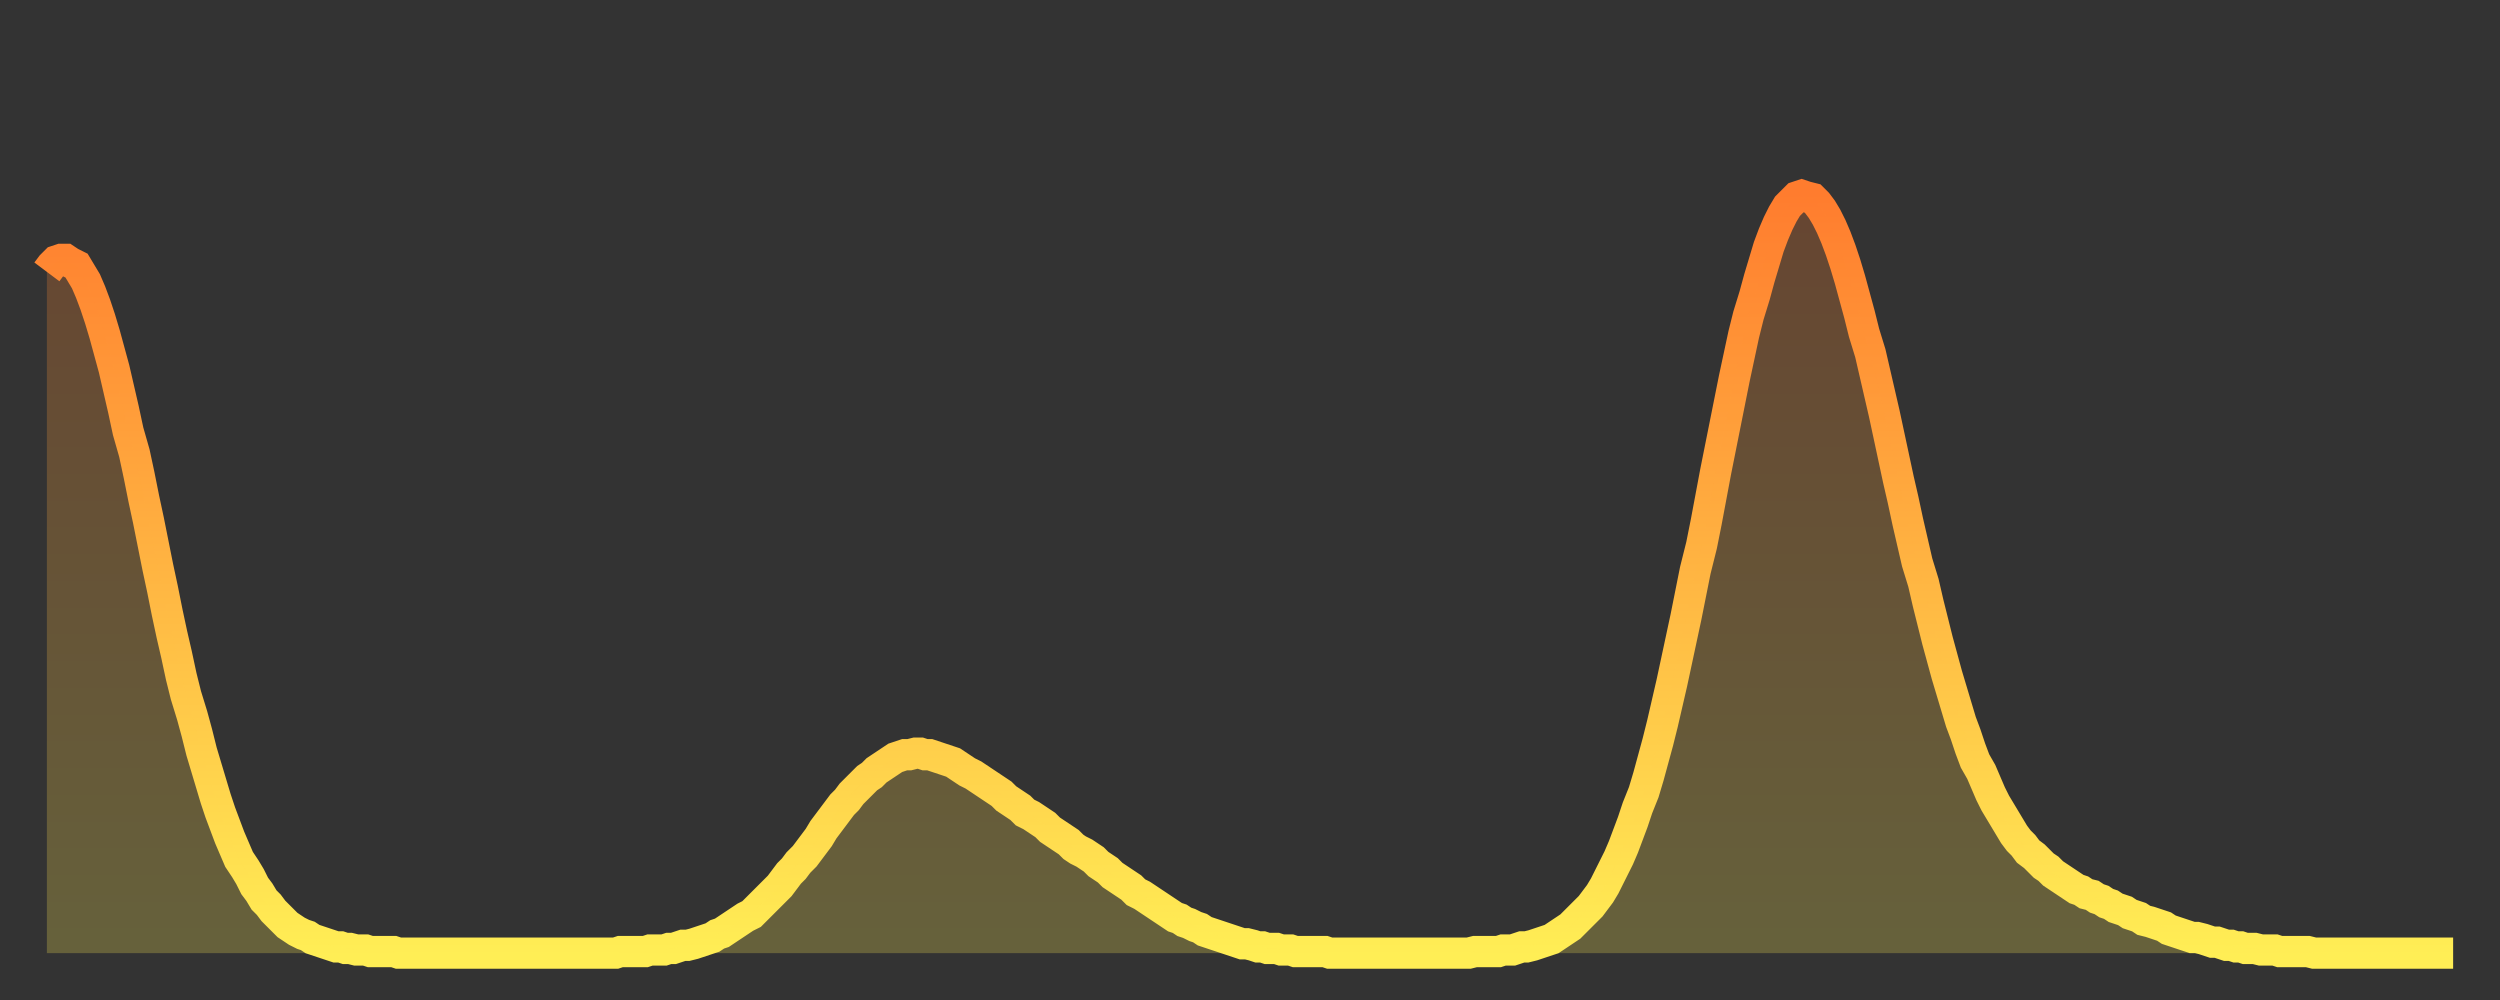
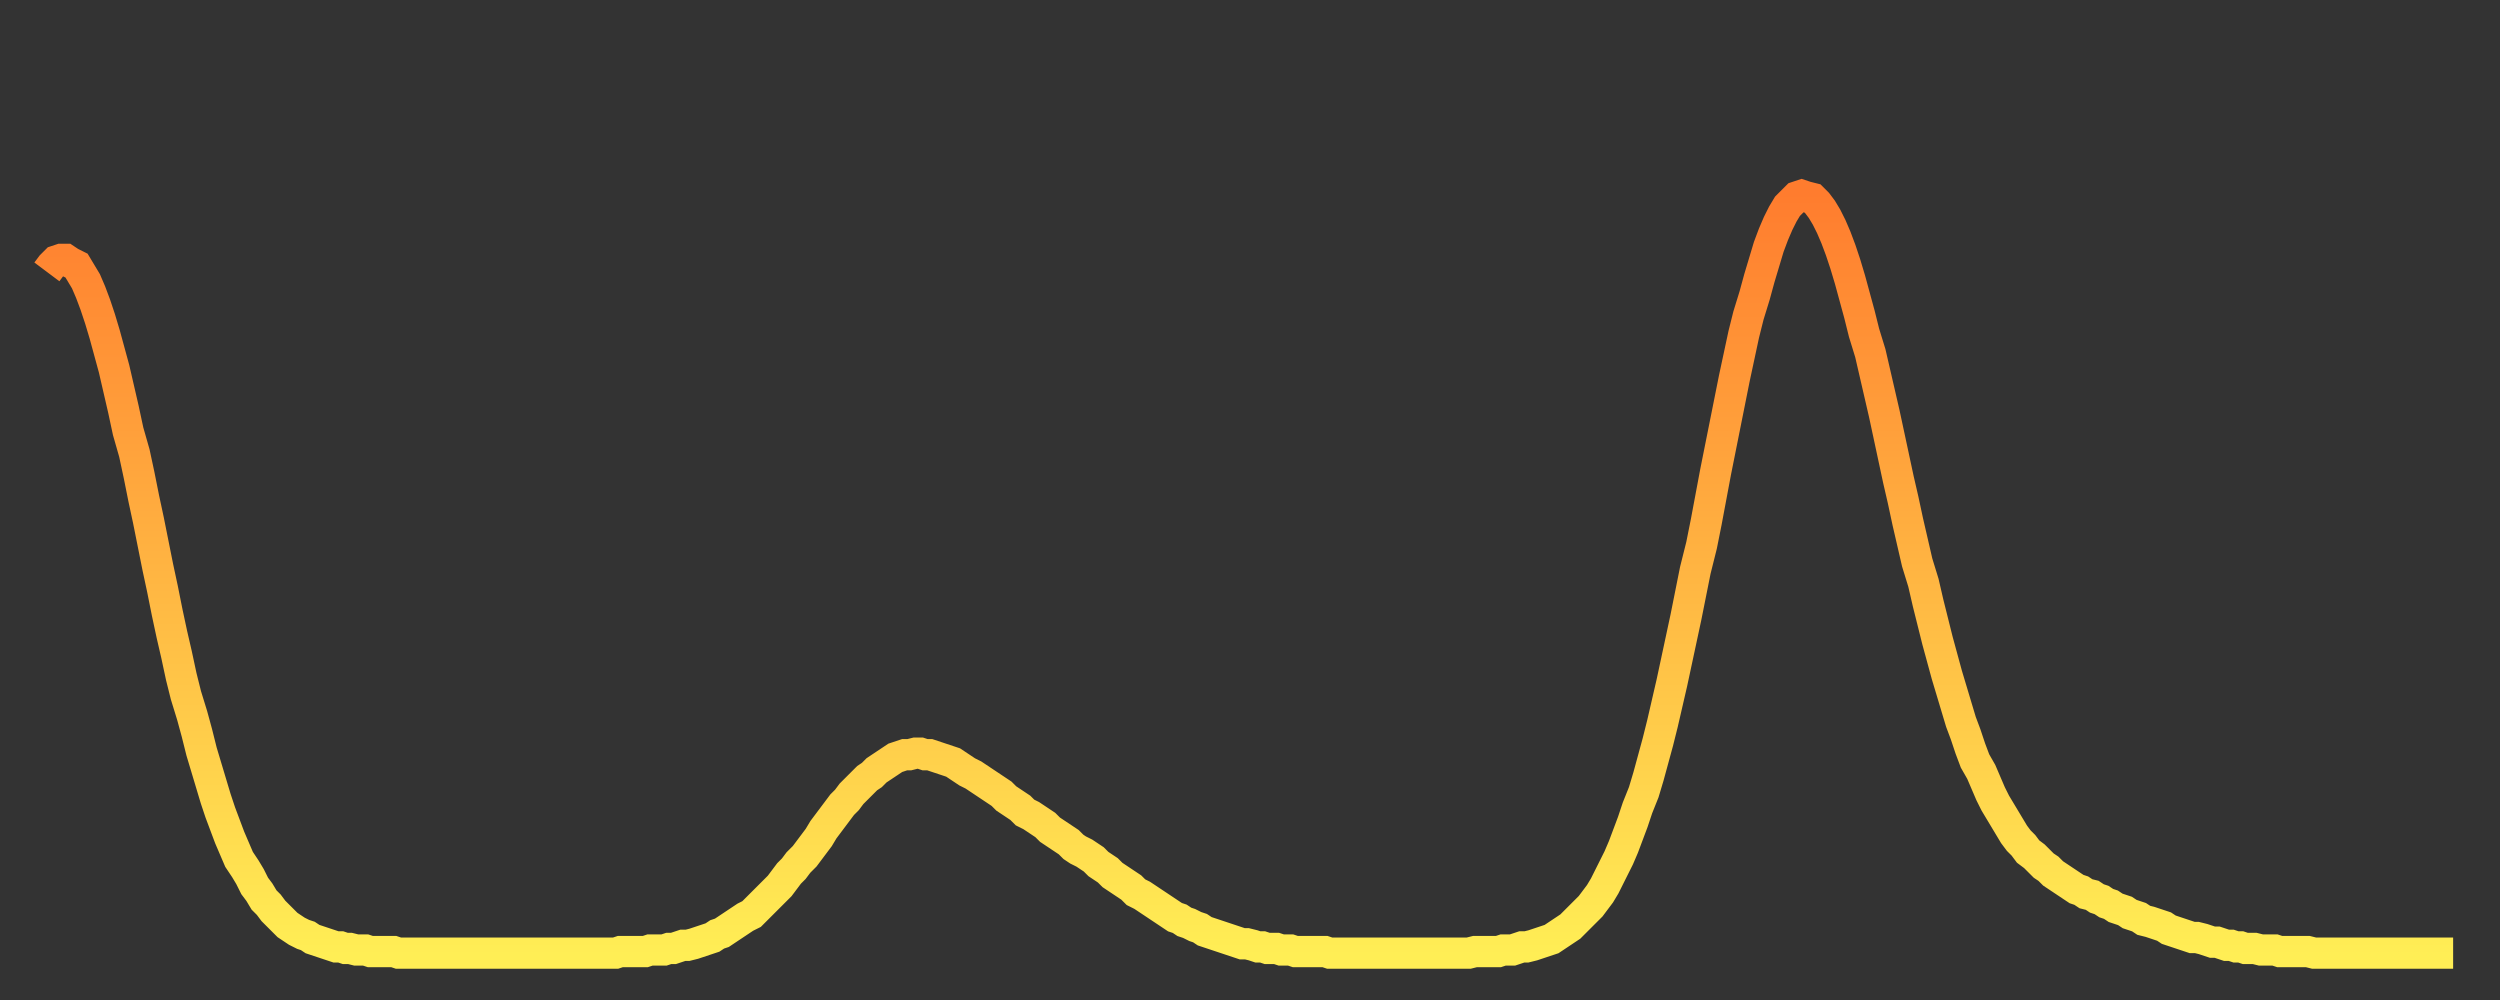
<svg xmlns="http://www.w3.org/2000/svg" baseProfile="full" height="64" version="1.1" width="160">
  <rect width="100%" height="100%" fill="#333333" stroke="none" />
  <defs>
    <linearGradient id="id367460" x1="0" x2="0" y1="0" y2="1">
      <stop offset="0%" stop-color="#ff7c2e" />
      <stop offset="50%" stop-color="#ffb542" />
      <stop offset="100%" stop-color="#ffee55" />
    </linearGradient>
  </defs>
  <g transform="translate(3,3)">
    <g>
      <path d="M 0.0 14.4 0.3 14.0 0.6 13.7 0.9 13.6 1.2 13.6 1.5 13.8 1.9 14.0 2.2 14.5 2.5 15.0 2.8 15.7 3.1 16.5 3.4 17.4 3.7 18.4 4.0 19.5 4.3 20.6 4.6 21.9 4.9 23.2 5.2 24.6 5.6 26.0 5.9 27.4 6.2 28.9 6.5 30.3 6.8 31.8 7.1 33.3 7.4 34.7 7.7 36.2 8.0 37.6 8.3 38.9 8.6 40.3 8.9 41.5 9.3 42.8 9.6 43.9 9.9 45.1 10.2 46.1 10.5 47.1 10.8 48.1 11.1 49.0 11.4 49.8 11.7 50.6 12.0 51.3 12.3 52.0 12.7 52.6 13.0 53.1 13.3 53.7 13.6 54.1 13.9 54.6 14.2 54.9 14.5 55.3 14.8 55.6 15.1 55.9 15.4 56.2 15.7 56.4 16.0 56.6 16.4 56.8 16.7 56.9 17.0 57.1 17.3 57.2 17.6 57.3 17.9 57.4 18.2 57.5 18.5 57.6 18.8 57.6 19.1 57.7 19.4 57.7 19.8 57.8 20.1 57.8 20.4 57.8 20.7 57.9 21.0 57.9 21.3 57.9 21.6 57.9 21.9 57.9 22.2 57.9 22.5 58.0 22.8 58.0 23.1 58.0 23.5 58.0 23.8 58.0 24.1 58.0 24.4 58.0 24.7 58.0 25.0 58.0 25.3 58.0 25.6 58.0 25.9 58.0 26.2 58.0 26.5 58.0 26.8 58.0 27.2 58.0 27.5 58.0 27.8 58.0 28.1 58.0 28.4 58.0 28.7 58.0 29.0 58.0 29.3 58.0 29.6 58.0 29.9 58.0 30.2 58.0 30.6 58.0 30.9 58.0 31.2 58.0 31.5 58.0 31.8 58.0 32.1 58.0 32.4 58.0 32.7 58.0 33.0 58.0 33.3 58.0 33.6 58.0 33.9 58.0 34.3 58.0 34.6 58.0 34.9 58.0 35.2 58.0 35.5 58.0 35.8 58.0 36.1 58.0 36.4 58.0 36.7 57.9 37.0 57.9 37.3 57.9 37.7 57.9 38.0 57.9 38.3 57.9 38.6 57.8 38.9 57.8 39.2 57.8 39.5 57.8 39.8 57.7 40.1 57.7 40.4 57.6 40.7 57.5 41.0 57.5 41.4 57.4 41.7 57.3 42.0 57.2 42.3 57.1 42.6 57.0 42.9 56.8 43.2 56.7 43.5 56.5 43.8 56.3 44.1 56.1 44.4 55.9 44.7 55.7 45.1 55.5 45.4 55.2 45.7 54.9 46.0 54.6 46.3 54.3 46.6 54.0 46.9 53.7 47.2 53.3 47.5 52.9 47.8 52.6 48.1 52.2 48.5 51.8 48.8 51.4 49.1 51.0 49.4 50.6 49.7 50.1 50.0 49.7 50.3 49.3 50.6 48.9 50.9 48.5 51.2 48.2 51.5 47.8 51.8 47.5 52.2 47.1 52.5 46.8 52.8 46.6 53.1 46.3 53.4 46.1 53.7 45.9 54.0 45.7 54.3 45.5 54.6 45.4 54.9 45.3 55.2 45.3 55.6 45.2 55.9 45.2 56.2 45.3 56.5 45.3 56.8 45.4 57.1 45.5 57.4 45.6 57.7 45.7 58.0 45.8 58.3 46.0 58.6 46.2 58.9 46.4 59.3 46.6 59.6 46.8 59.9 47.0 60.2 47.2 60.5 47.4 60.8 47.6 61.1 47.8 61.4 48.1 61.7 48.3 62.0 48.5 62.3 48.7 62.6 49.0 63.0 49.2 63.3 49.4 63.6 49.6 63.9 49.8 64.2 50.1 64.5 50.3 64.8 50.5 65.1 50.7 65.4 50.9 65.7 51.2 66.0 51.4 66.4 51.6 66.7 51.8 67.0 52.0 67.3 52.3 67.6 52.5 67.9 52.7 68.2 53.0 68.5 53.2 68.8 53.4 69.1 53.6 69.4 53.8 69.7 54.1 70.1 54.3 70.4 54.5 70.7 54.7 71.0 54.9 71.3 55.1 71.6 55.3 71.9 55.5 72.2 55.7 72.5 55.8 72.8 56.0 73.1 56.1 73.5 56.3 73.8 56.4 74.1 56.6 74.4 56.7 74.7 56.8 75.0 56.9 75.3 57.0 75.6 57.1 75.9 57.2 76.2 57.3 76.5 57.4 76.8 57.4 77.2 57.5 77.5 57.6 77.8 57.6 78.1 57.7 78.4 57.7 78.7 57.7 79.0 57.8 79.3 57.8 79.6 57.8 79.9 57.9 80.2 57.9 80.5 57.9 80.9 57.9 81.2 57.9 81.5 57.9 81.8 57.9 82.1 58.0 82.4 58.0 82.7 58.0 83.0 58.0 83.3 58.0 83.6 58.0 83.9 58.0 84.3 58.0 84.6 58.0 84.9 58.0 85.2 58.0 85.5 58.0 85.8 58.0 86.1 58.0 86.4 58.0 86.7 58.0 87.0 58.0 87.3 58.0 87.6 58.0 88.0 58.0 88.3 58.0 88.6 58.0 88.9 58.0 89.2 58.0 89.5 58.0 89.8 58.0 90.1 58.0 90.4 58.0 90.7 58.0 91.0 58.0 91.4 57.9 91.7 57.9 92.0 57.9 92.3 57.9 92.6 57.9 92.9 57.9 93.2 57.8 93.5 57.8 93.8 57.8 94.1 57.7 94.4 57.6 94.7 57.6 95.1 57.5 95.4 57.4 95.7 57.3 96.0 57.2 96.3 57.1 96.6 56.9 96.9 56.7 97.2 56.5 97.5 56.3 97.8 56.0 98.1 55.7 98.4 55.4 98.8 55.0 99.1 54.6 99.4 54.2 99.7 53.7 100.0 53.1 100.3 52.5 100.6 51.9 100.9 51.2 101.2 50.4 101.5 49.6 101.8 48.7 102.2 47.7 102.5 46.7 102.8 45.6 103.1 44.5 103.4 43.3 103.7 42.0 104.0 40.7 104.3 39.3 104.6 37.9 104.9 36.5 105.2 35.0 105.5 33.5 105.9 31.9 106.2 30.4 106.5 28.8 106.8 27.2 107.1 25.7 107.4 24.2 107.7 22.7 108.0 21.2 108.3 19.8 108.6 18.4 108.9 17.2 109.3 15.9 109.6 14.8 109.9 13.8 110.2 12.8 110.5 12.0 110.8 11.3 111.1 10.7 111.4 10.2 111.7 9.9 112.0 9.6 112.3 9.5 112.6 9.6 113.0 9.7 113.3 10.0 113.6 10.4 113.9 10.9 114.2 11.5 114.5 12.2 114.8 13.0 115.1 13.9 115.4 14.9 115.7 16.0 116.0 17.1 116.3 18.3 116.7 19.6 117.0 20.9 117.3 22.2 117.6 23.5 117.9 24.9 118.2 26.3 118.5 27.7 118.8 29.0 119.1 30.4 119.4 31.7 119.7 33.0 120.1 34.3 120.4 35.6 120.7 36.8 121.0 38.0 121.3 39.1 121.6 40.2 121.9 41.2 122.2 42.2 122.5 43.2 122.8 44.0 123.1 44.9 123.4 45.7 123.8 46.4 124.1 47.1 124.4 47.8 124.7 48.4 125.0 48.9 125.3 49.4 125.6 49.9 125.9 50.4 126.2 50.8 126.5 51.1 126.8 51.5 127.2 51.8 127.5 52.1 127.8 52.4 128.1 52.6 128.4 52.9 128.7 53.1 129.0 53.3 129.3 53.5 129.6 53.7 129.9 53.9 130.2 54.0 130.5 54.2 130.9 54.3 131.2 54.5 131.5 54.6 131.8 54.8 132.1 54.9 132.4 55.1 132.7 55.2 133.0 55.3 133.3 55.5 133.6 55.6 133.9 55.7 134.2 55.9 134.6 56.0 134.9 56.1 135.2 56.2 135.5 56.3 135.8 56.5 136.1 56.6 136.4 56.7 136.7 56.8 137.0 56.9 137.3 57.0 137.6 57.0 138.0 57.1 138.3 57.2 138.6 57.3 138.9 57.3 139.2 57.4 139.5 57.5 139.8 57.5 140.1 57.6 140.4 57.6 140.7 57.7 141.0 57.7 141.3 57.7 141.7 57.8 142.0 57.8 142.3 57.8 142.6 57.8 142.9 57.9 143.2 57.9 143.5 57.9 143.8 57.9 144.1 57.9 144.4 57.9 144.7 57.9 145.1 58.0 145.4 58.0 145.7 58.0 146.0 58.0 146.3 58.0 146.6 58.0 146.9 58.0 147.2 58.0 147.5 58.0 147.8 58.0 148.1 58.0 148.4 58.0 148.8 58.0 149.1 58.0 149.4 58.0 149.7 58.0 150.0 58.0 150.3 58.0 150.6 58.0 150.9 58.0 151.2 58.0 151.5 58.0 151.8 58.0 152.1 58.0 152.5 58.0 152.8 58.0 153.1 58.0 153.4 58.0 153.7 58.0 154.0 58.0" fill="none" id="graph-curve" opacity="1" stroke="url(#id367460)" stroke-width="2" />
-       <path d="M 0 58 L 0.0 14.4 0.3 14.0 0.6 13.7 0.9 13.6 1.2 13.6 1.5 13.8 1.9 14.0 2.2 14.5 2.5 15.0 2.8 15.7 3.1 16.5 3.4 17.4 3.7 18.4 4.0 19.5 4.3 20.6 4.6 21.9 4.9 23.2 5.2 24.6 5.6 26.0 5.9 27.4 6.2 28.9 6.5 30.3 6.8 31.8 7.1 33.3 7.4 34.7 7.7 36.2 8.0 37.6 8.3 38.9 8.6 40.3 8.9 41.5 9.3 42.8 9.6 43.9 9.9 45.1 10.2 46.1 10.5 47.1 10.8 48.1 11.1 49.0 11.4 49.8 11.7 50.6 12.0 51.3 12.3 52.0 12.7 52.6 13.0 53.1 13.3 53.7 13.6 54.1 13.9 54.6 14.2 54.9 14.5 55.3 14.8 55.6 15.1 55.9 15.4 56.2 15.7 56.4 16.0 56.6 16.4 56.8 16.7 56.9 17.0 57.1 17.3 57.2 17.6 57.3 17.9 57.4 18.2 57.5 18.5 57.6 18.8 57.6 19.1 57.7 19.4 57.7 19.8 57.8 20.1 57.8 20.4 57.8 20.7 57.9 21.0 57.9 21.3 57.9 21.6 57.9 21.9 57.9 22.2 57.9 22.5 58.0 22.8 58.0 23.1 58.0 23.5 58.0 23.8 58.0 24.1 58.0 24.4 58.0 24.7 58.0 25.0 58.0 25.3 58.0 25.6 58.0 25.9 58.0 26.2 58.0 26.5 58.0 26.8 58.0 27.2 58.0 27.5 58.0 27.8 58.0 28.1 58.0 28.4 58.0 28.7 58.0 29.0 58.0 29.3 58.0 29.6 58.0 29.9 58.0 30.2 58.0 30.6 58.0 30.9 58.0 31.2 58.0 31.5 58.0 31.8 58.0 32.1 58.0 32.4 58.0 32.7 58.0 33.0 58.0 33.3 58.0 33.6 58.0 33.9 58.0 34.3 58.0 34.6 58.0 34.9 58.0 35.2 58.0 35.5 58.0 35.8 58.0 36.1 58.0 36.4 58.0 36.7 57.9 37.0 57.9 37.3 57.9 37.7 57.9 38.0 57.9 38.3 57.9 38.6 57.8 38.9 57.8 39.2 57.8 39.5 57.8 39.8 57.7 40.1 57.7 40.4 57.6 40.7 57.5 41.0 57.5 41.4 57.4 41.7 57.3 42.0 57.2 42.3 57.1 42.6 57.0 42.9 56.8 43.2 56.7 43.5 56.5 43.8 56.3 44.1 56.1 44.4 55.9 44.7 55.7 45.1 55.5 45.4 55.2 45.7 54.9 46.0 54.6 46.3 54.3 46.6 54.0 46.9 53.7 47.2 53.3 47.5 52.9 47.8 52.6 48.1 52.2 48.5 51.8 48.8 51.4 49.1 51.0 49.4 50.6 49.7 50.1 50.0 49.7 50.3 49.3 50.6 48.9 50.9 48.5 51.2 48.2 51.5 47.8 51.8 47.5 52.2 47.1 52.5 46.8 52.8 46.6 53.1 46.3 53.4 46.1 53.7 45.9 54.0 45.7 54.3 45.5 54.6 45.4 54.9 45.3 55.2 45.3 55.6 45.2 55.9 45.2 56.2 45.3 56.5 45.3 56.8 45.4 57.1 45.5 57.4 45.6 57.7 45.7 58.0 45.8 58.3 46.0 58.6 46.2 58.9 46.4 59.3 46.6 59.6 46.8 59.9 47.0 60.2 47.2 60.5 47.4 60.8 47.6 61.1 47.8 61.4 48.1 61.7 48.3 62.0 48.5 62.3 48.7 62.6 49.0 63.0 49.2 63.3 49.4 63.6 49.6 63.9 49.8 64.2 50.1 64.5 50.3 64.8 50.5 65.1 50.7 65.4 50.9 65.7 51.2 66.0 51.4 66.4 51.6 66.7 51.8 67.0 52.0 67.3 52.3 67.6 52.5 67.9 52.7 68.2 53.0 68.5 53.2 68.8 53.4 69.1 53.6 69.4 53.8 69.7 54.1 70.1 54.3 70.4 54.5 70.7 54.7 71.0 54.9 71.3 55.1 71.6 55.3 71.9 55.5 72.2 55.7 72.5 55.8 72.8 56.0 73.1 56.1 73.5 56.3 73.8 56.4 74.1 56.6 74.4 56.7 74.7 56.8 75.0 56.9 75.3 57.0 75.6 57.1 75.9 57.2 76.2 57.3 76.5 57.4 76.8 57.4 77.2 57.5 77.5 57.6 77.8 57.6 78.1 57.7 78.4 57.7 78.7 57.7 79.0 57.8 79.3 57.8 79.6 57.8 79.9 57.9 80.2 57.9 80.5 57.9 80.9 57.9 81.2 57.9 81.5 57.9 81.8 57.9 82.1 58.0 82.4 58.0 82.7 58.0 83.0 58.0 83.3 58.0 83.6 58.0 83.9 58.0 84.3 58.0 84.6 58.0 84.9 58.0 85.2 58.0 85.5 58.0 85.8 58.0 86.1 58.0 86.4 58.0 86.7 58.0 87.0 58.0 87.3 58.0 87.6 58.0 88.0 58.0 88.3 58.0 88.6 58.0 88.9 58.0 89.2 58.0 89.5 58.0 89.8 58.0 90.1 58.0 90.4 58.0 90.7 58.0 91.0 58.0 91.4 57.9 91.7 57.9 92.0 57.9 92.3 57.9 92.6 57.9 92.9 57.9 93.2 57.8 93.5 57.8 93.8 57.8 94.1 57.7 94.4 57.6 94.7 57.6 95.1 57.5 95.4 57.4 95.7 57.3 96.0 57.2 96.3 57.1 96.6 56.9 96.9 56.7 97.2 56.5 97.5 56.3 97.8 56.0 98.1 55.7 98.4 55.4 98.8 55.0 99.1 54.6 99.4 54.2 99.7 53.7 100.0 53.1 100.3 52.5 100.6 51.9 100.9 51.2 101.2 50.4 101.5 49.6 101.8 48.7 102.2 47.7 102.5 46.7 102.8 45.6 103.1 44.5 103.4 43.3 103.7 42.0 104.0 40.7 104.3 39.3 104.6 37.9 104.9 36.5 105.2 35.0 105.5 33.5 105.9 31.9 106.2 30.4 106.5 28.8 106.8 27.2 107.1 25.7 107.4 24.2 107.7 22.7 108.0 21.2 108.3 19.8 108.6 18.4 108.9 17.2 109.3 15.9 109.6 14.8 109.9 13.8 110.2 12.8 110.5 12.0 110.8 11.3 111.1 10.7 111.4 10.2 111.7 9.9 112.0 9.6 112.3 9.5 112.6 9.6 113.0 9.7 113.3 10.0 113.6 10.4 113.9 10.9 114.2 11.5 114.5 12.2 114.8 13.0 115.1 13.9 115.4 14.9 115.7 16.0 116.0 17.1 116.3 18.3 116.7 19.6 117.0 20.9 117.3 22.2 117.6 23.5 117.9 24.9 118.2 26.3 118.5 27.7 118.8 29.0 119.1 30.4 119.4 31.7 119.7 33.0 120.1 34.3 120.4 35.6 120.7 36.8 121.0 38.0 121.3 39.1 121.6 40.2 121.9 41.2 122.2 42.2 122.5 43.2 122.8 44.0 123.1 44.9 123.4 45.7 123.8 46.4 124.1 47.1 124.4 47.8 124.7 48.4 125.0 48.9 125.3 49.4 125.6 49.9 125.9 50.4 126.2 50.8 126.5 51.1 126.8 51.5 127.2 51.8 127.5 52.1 127.8 52.4 128.1 52.6 128.4 52.9 128.7 53.1 129.0 53.3 129.3 53.5 129.6 53.7 129.9 53.9 130.2 54.0 130.5 54.2 130.9 54.3 131.2 54.5 131.5 54.6 131.8 54.8 132.1 54.9 132.4 55.1 132.7 55.2 133.0 55.3 133.3 55.5 133.6 55.6 133.9 55.7 134.2 55.9 134.6 56.0 134.9 56.1 135.2 56.2 135.5 56.3 135.8 56.5 136.1 56.6 136.4 56.7 136.7 56.8 137.0 56.9 137.3 57.0 137.6 57.0 138.0 57.1 138.3 57.2 138.6 57.3 138.9 57.3 139.2 57.4 139.5 57.5 139.8 57.5 140.1 57.6 140.4 57.6 140.7 57.7 141.0 57.7 141.3 57.7 141.7 57.8 142.0 57.8 142.3 57.8 142.6 57.8 142.9 57.9 143.2 57.9 143.5 57.9 143.8 57.9 144.1 57.9 144.4 57.9 144.7 57.9 145.1 58.0 145.4 58.0 145.7 58.0 146.0 58.0 146.3 58.0 146.6 58.0 146.9 58.0 147.2 58.0 147.5 58.0 147.8 58.0 148.1 58.0 148.4 58.0 148.8 58.0 149.1 58.0 149.4 58.0 149.7 58.0 150.0 58.0 150.3 58.0 150.6 58.0 150.9 58.0 151.2 58.0 151.5 58.0 151.8 58.0 152.1 58.0 152.5 58.0 152.8 58.0 153.1 58.0 153.4 58.0 153.7 58.0 154.0 58.0 154 58" fill="url(#id367460)" fill-opacity=".25" id="graph-shadow" />
    </g>
  </g>
</svg>